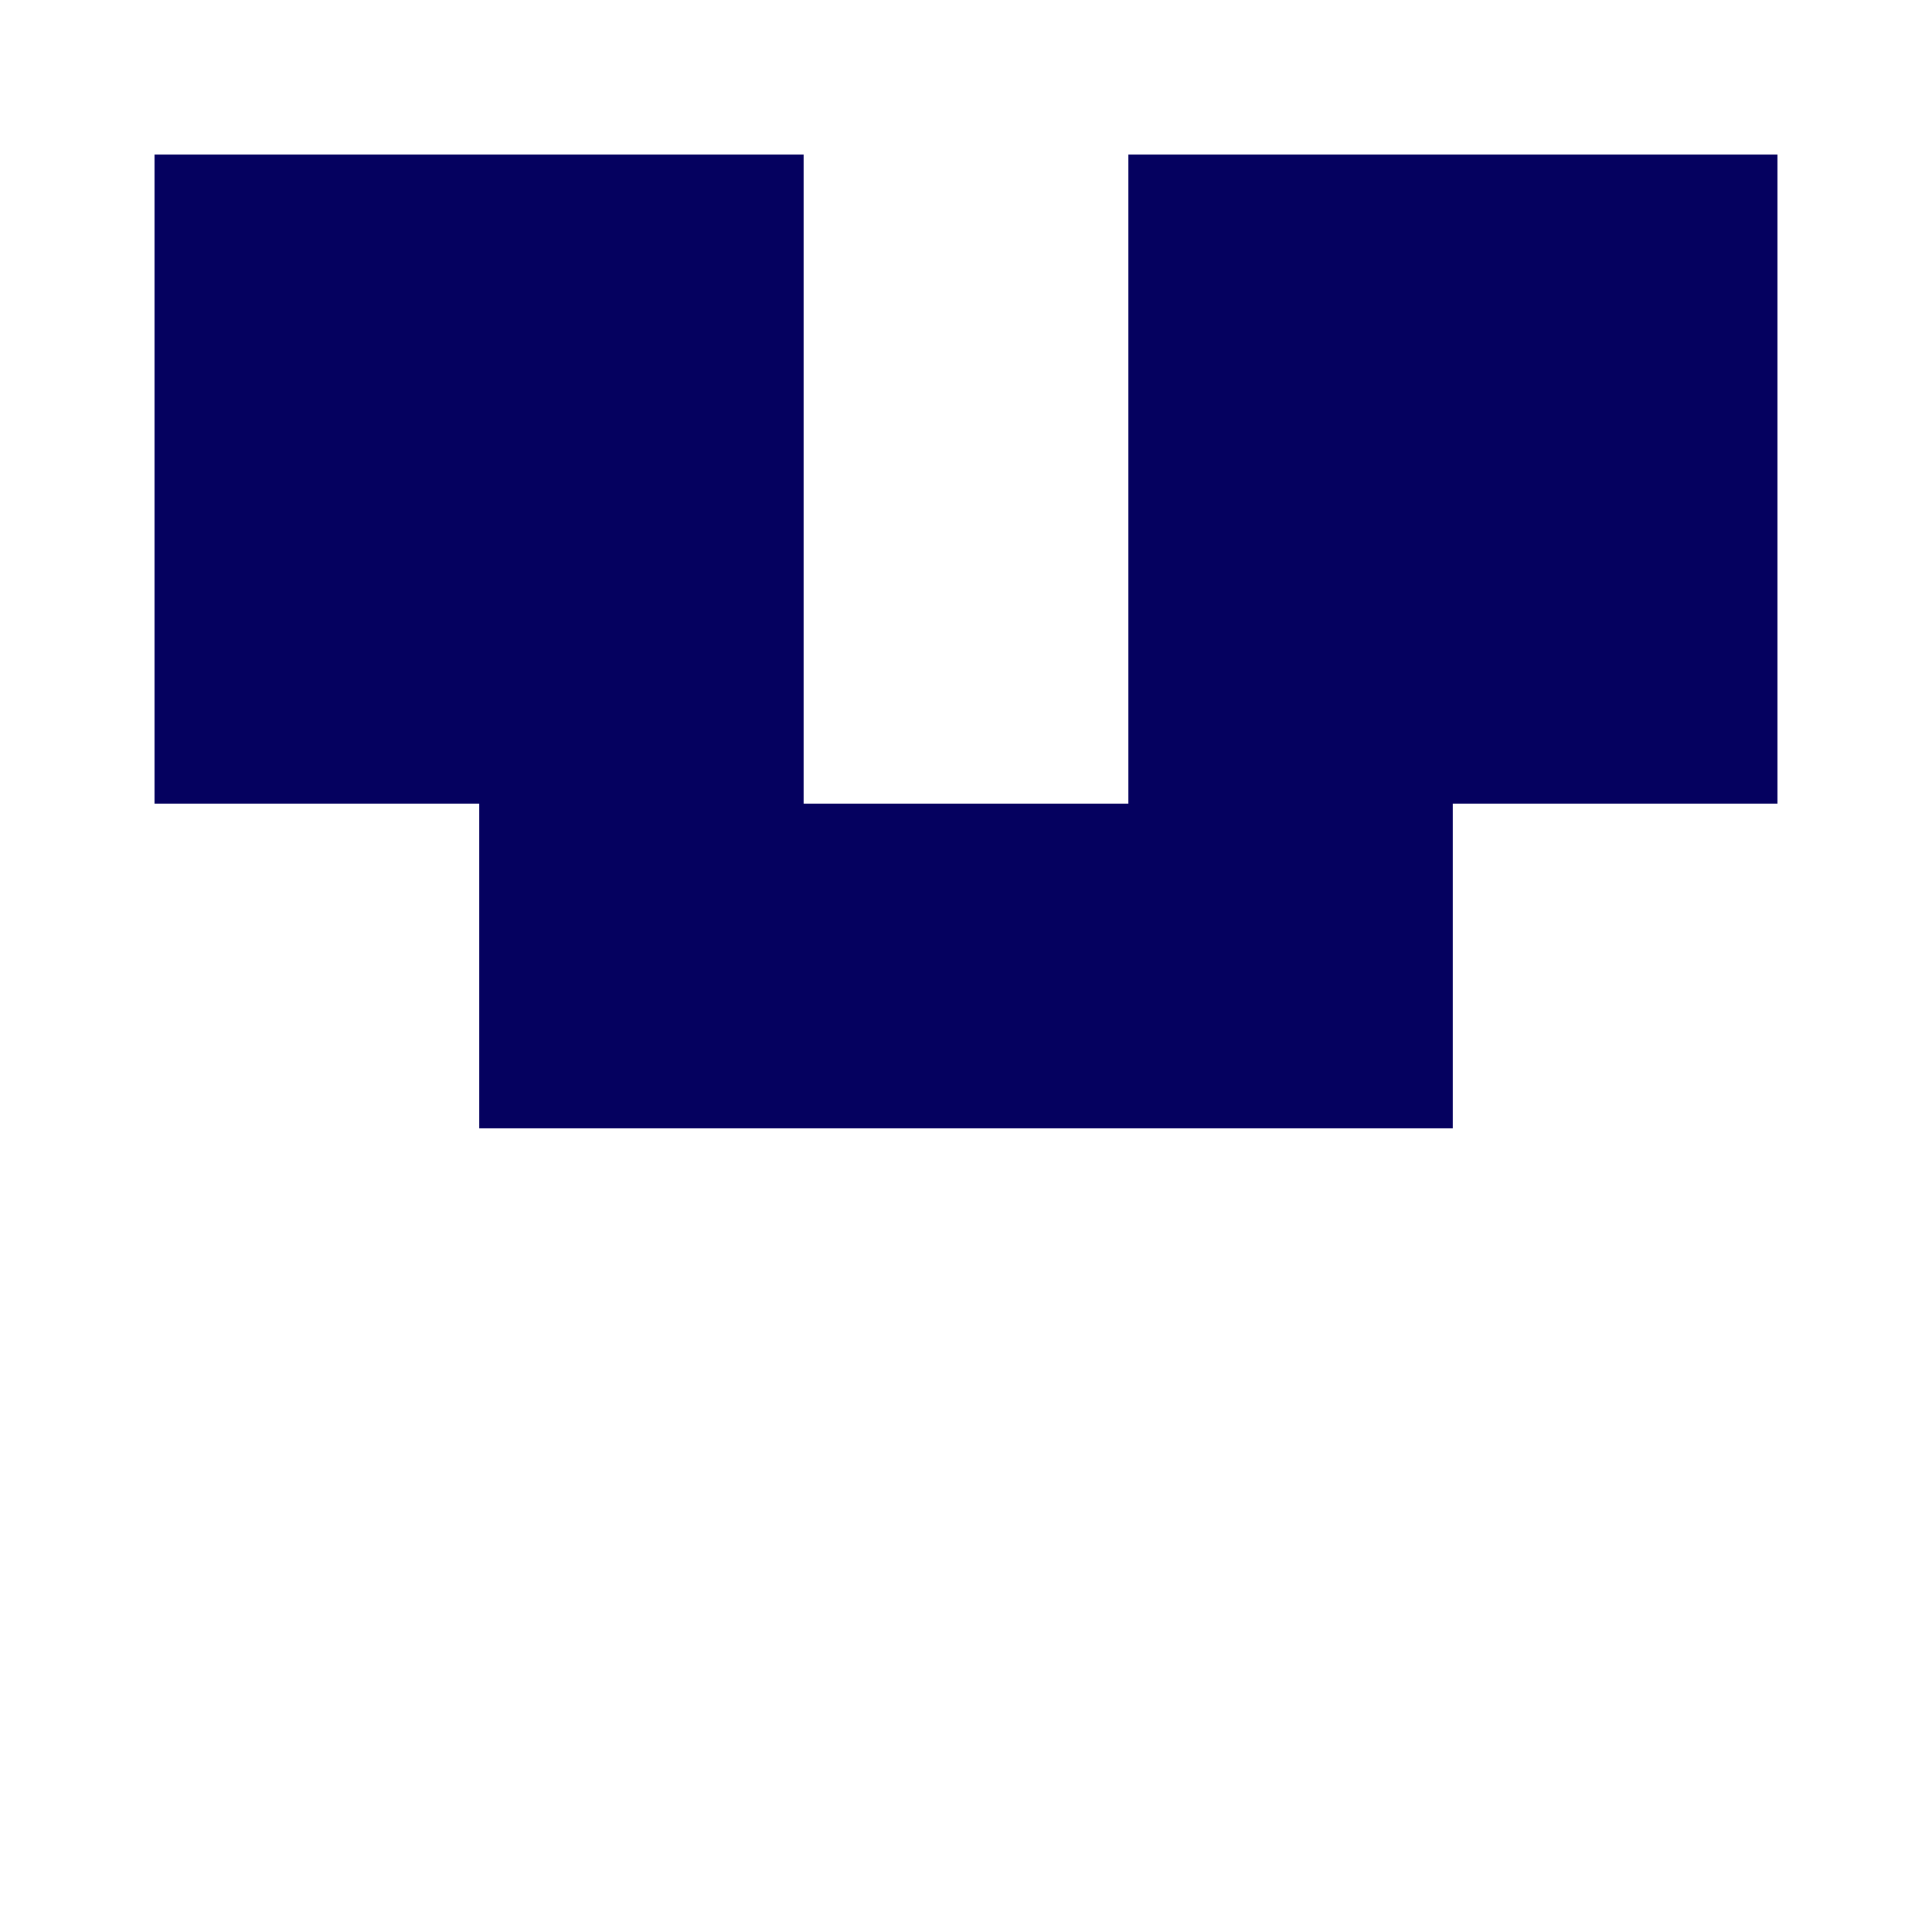
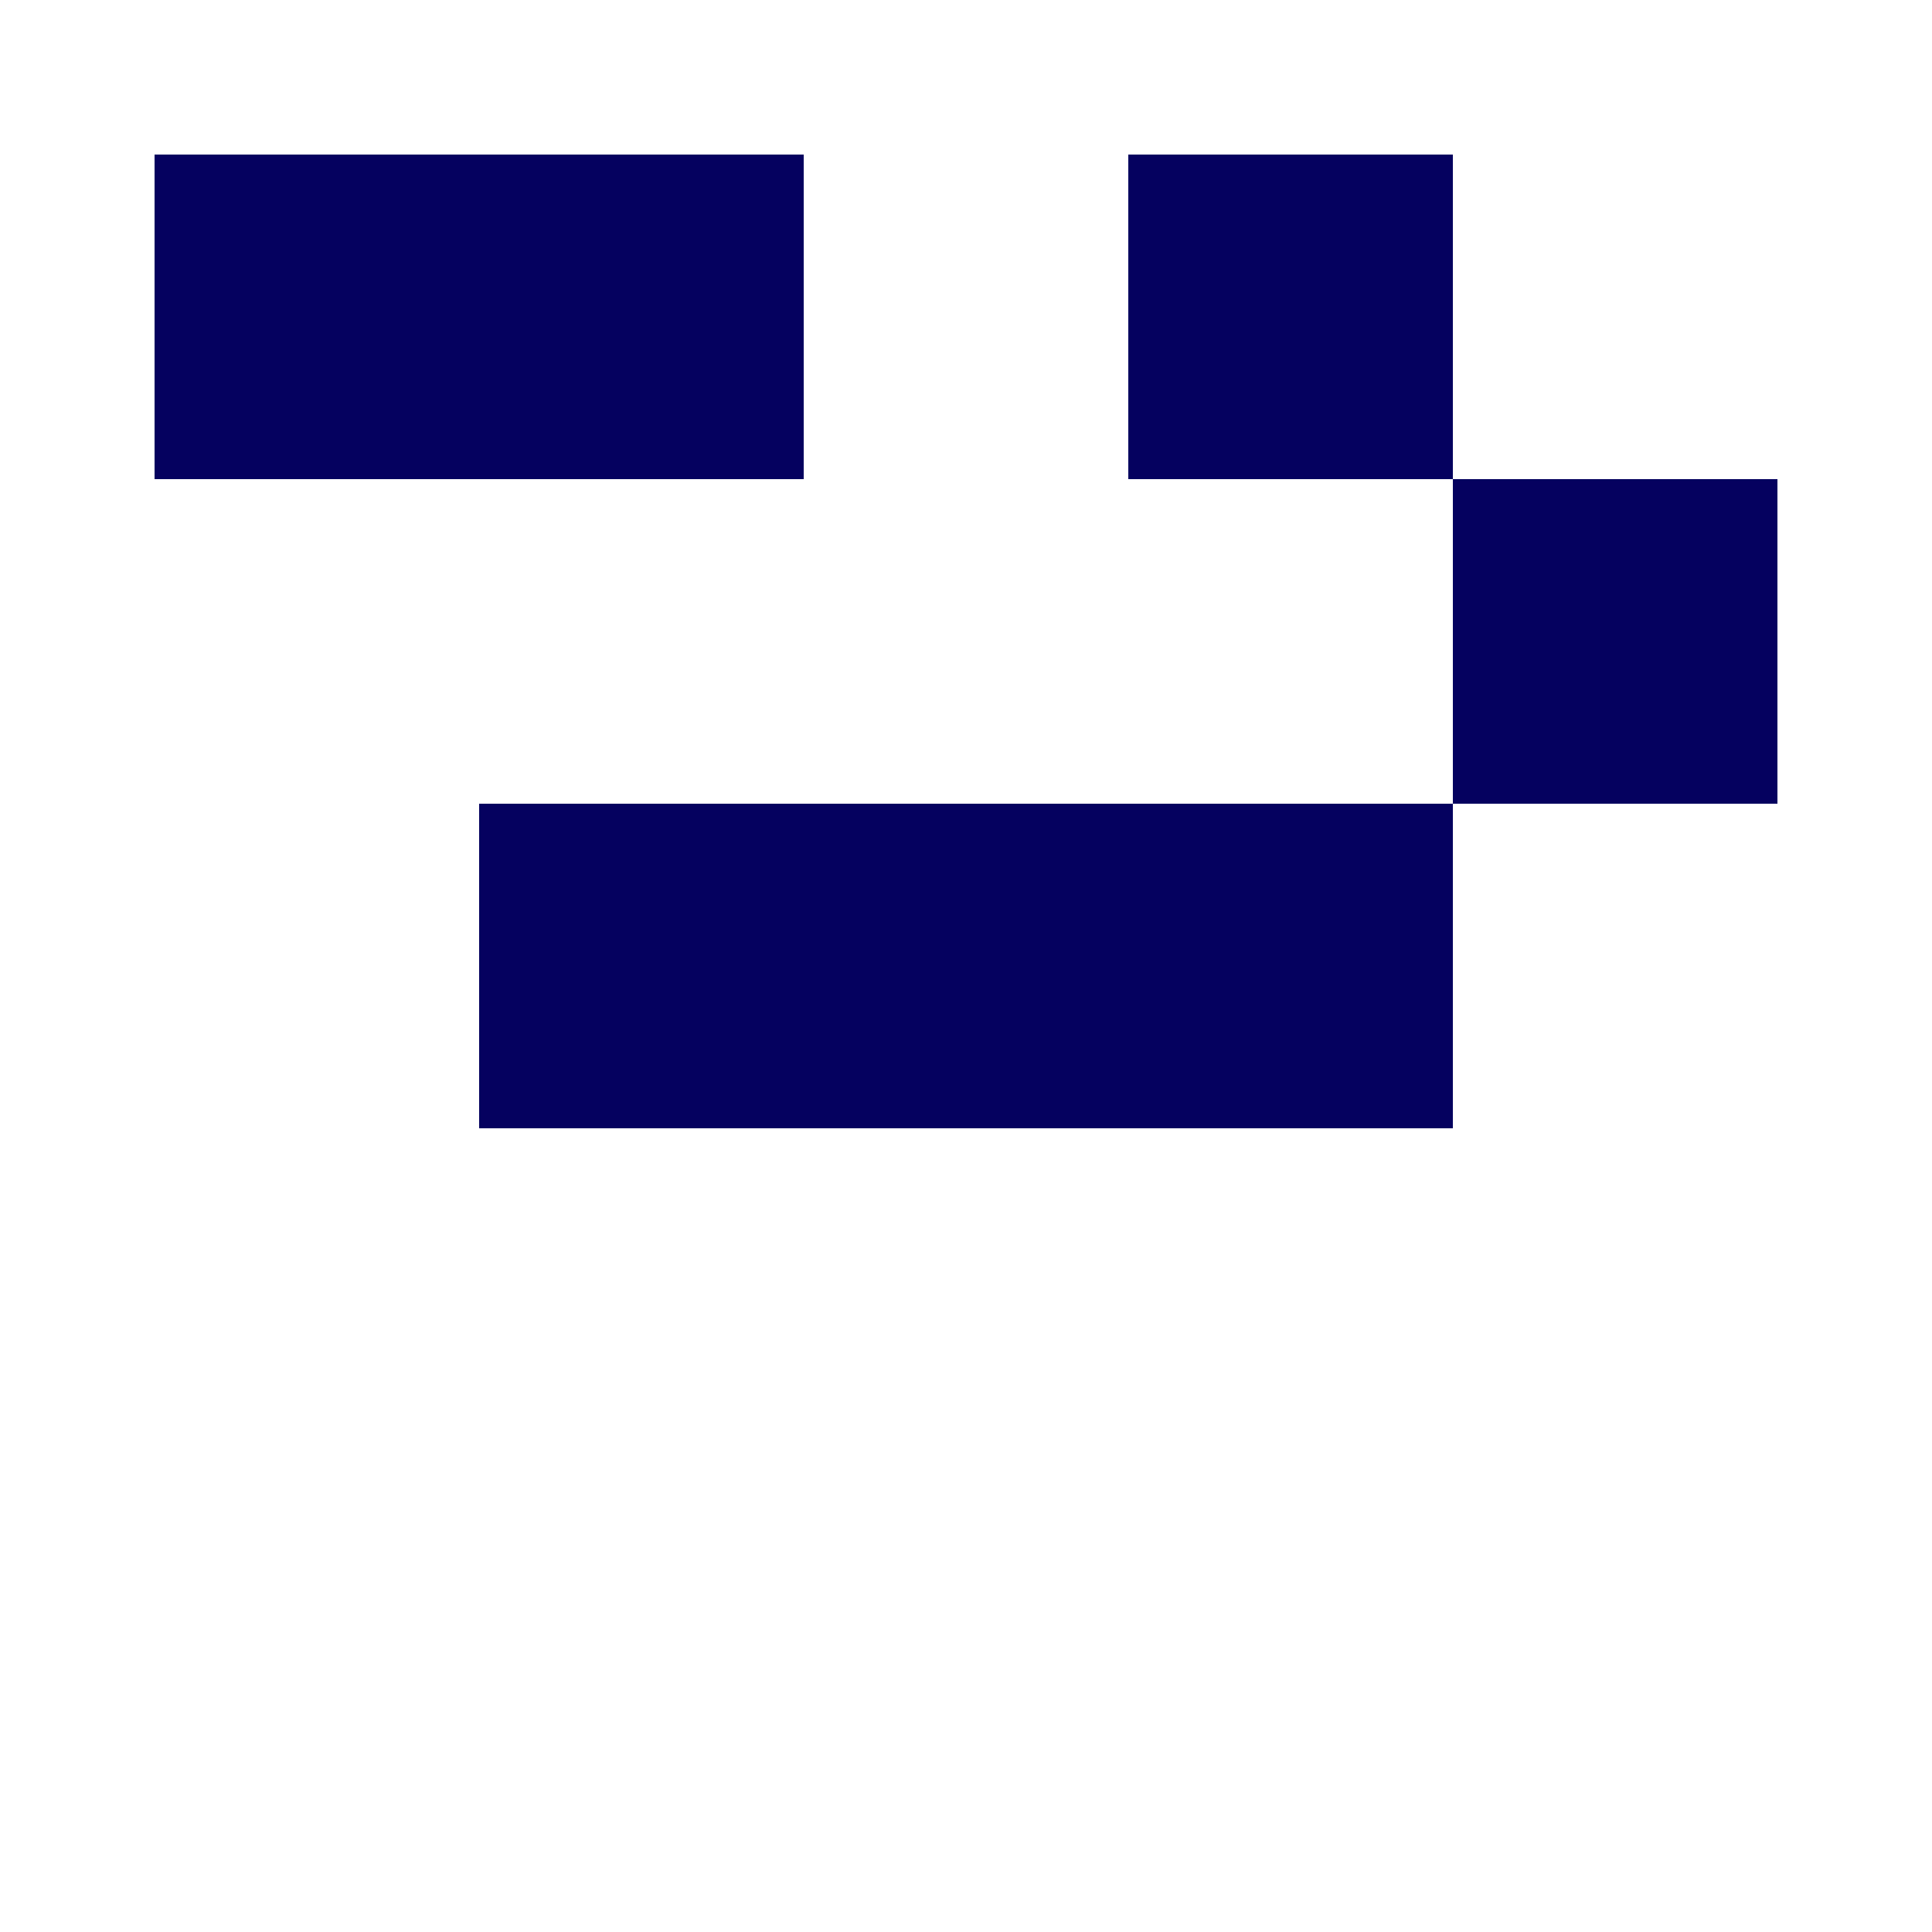
<svg xmlns="http://www.w3.org/2000/svg" width="125" height="125" viewBox="0 0 125 125" role="img" aria-label="Avatar">
  <rect x="10" y="10" width="21" height="21" fill="#05015f" />
  <rect x="31" y="10" width="21" height="21" fill="#05015f" />
  <rect x="73" y="10" width="21" height="21" fill="#05015f" />
-   <rect x="94" y="10" width="21" height="21" fill="#05015f" />
-   <rect x="10" y="31" width="21" height="21" fill="#05015f" />
-   <rect x="31" y="31" width="21" height="21" fill="#05015f" />
-   <rect x="73" y="31" width="21" height="21" fill="#05015f" />
  <rect x="94" y="31" width="21" height="21" fill="#05015f" />
  <rect x="31" y="52" width="21" height="21" fill="#05015f" />
  <rect x="52" y="52" width="21" height="21" fill="#05015f" />
  <rect x="73" y="52" width="21" height="21" fill="#05015f" />
</svg>